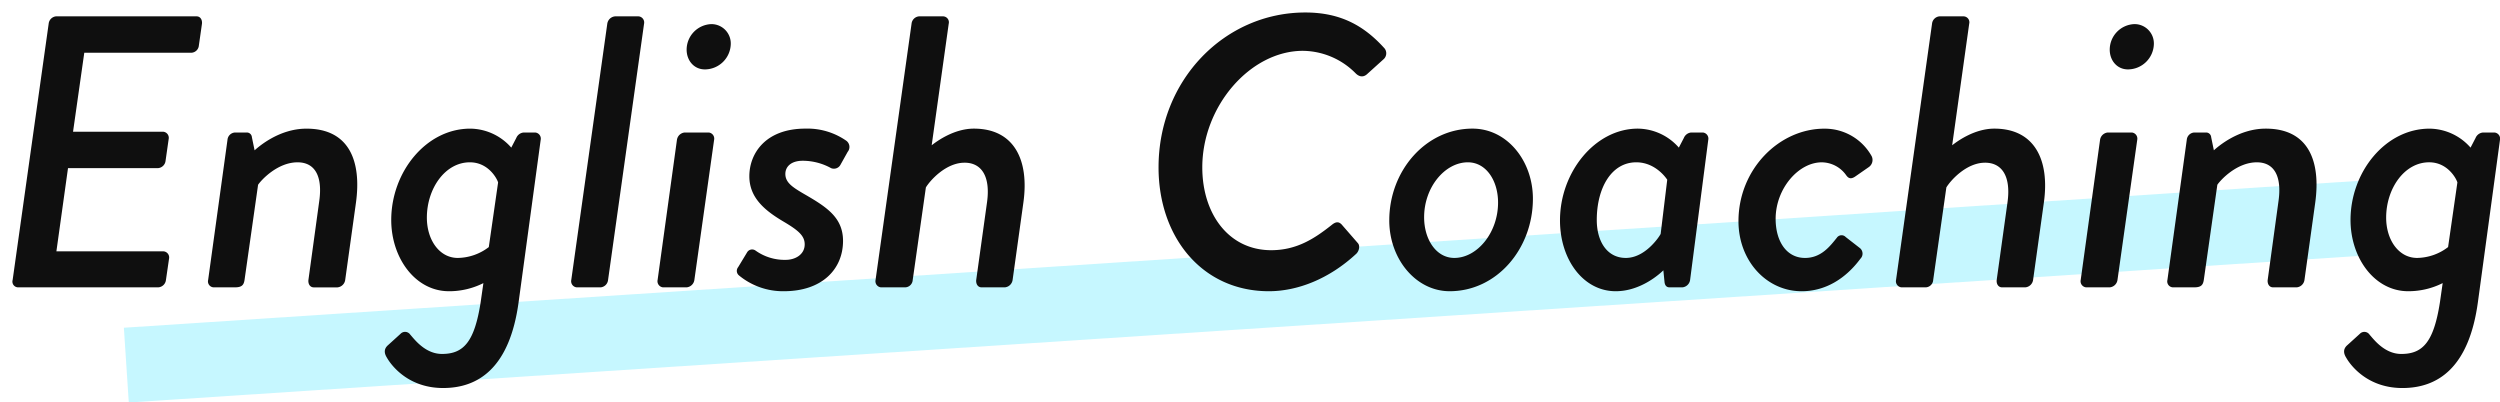
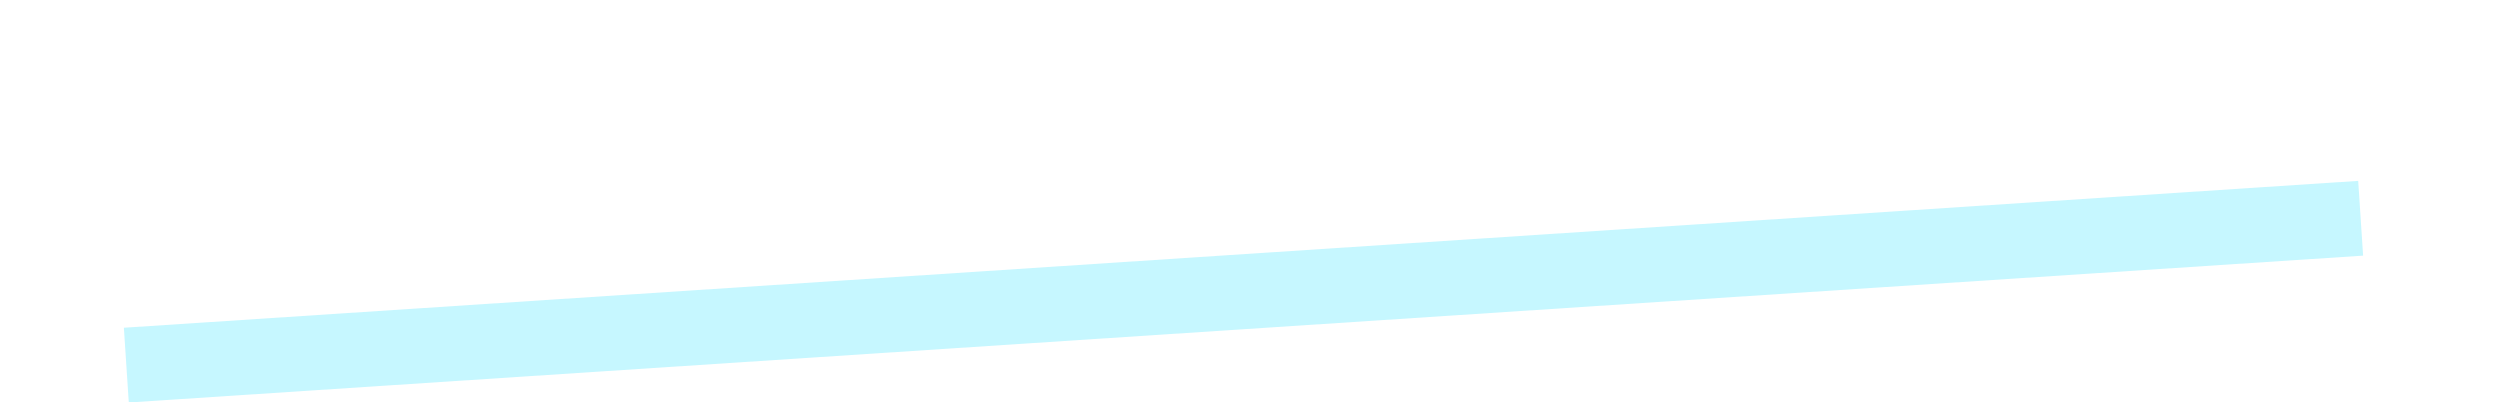
<svg xmlns="http://www.w3.org/2000/svg" width="800.761" height="128.921" viewBox="0 0 800.761 128.921">
  <defs>
    <filter id="a" x="0" y="0" width="800.761" height="124.28" filterUnits="userSpaceOnUse">
      <feOffset dx="4" dy="4" input="SourceAlpha" />
      <feGaussianBlur result="b" />
      <feFlood flood-opacity="0.161" />
      <feComposite operator="in" in2="b" />
      <feComposite in="SourceGraphic" />
    </filter>
  </defs>
  <g transform="translate(-562.036 -444.96)">
    <path d="M824.951-10883.119l-1.574-23.949,715.664-47.039,1.574,23.949Z" transform="translate(-221.664 11457)" fill="rgba(114,235,255,0.4)" />
    <g transform="matrix(1, 0, 0, 1, 562.04, 444.96)" filter="url(#a)">
-       <path d="M-397.916-2.356A1.838,1.838,0,0,0-396.18,0h44.888a2.651,2.651,0,0,0,2.48-2.356l.992-6.82a1.967,1.967,0,0,0-1.736-2.356H-383.9l3.72-26.66h28.892a2.629,2.629,0,0,0,2.356-2.356l.992-6.944a1.967,1.967,0,0,0-1.736-2.356h-28.892l3.6-25.3h34.348a2.533,2.533,0,0,0,2.356-2.356l.992-6.944c.124-1.24-.5-2.356-1.736-2.356h-45.012a2.638,2.638,0,0,0-2.356,2.356Zm62.62,0A1.9,1.9,0,0,0-333.56,0h6.82c2.232,0,2.852-.744,3.1-2.356l4.34-30.5c.992-1.488,6.2-7.192,12.648-7.192,5.58,0,8.06,4.464,6.944,12.4l-3.472,25.3c-.124,1.24.5,2.356,1.736,2.356h7.564a2.76,2.76,0,0,0,2.48-2.356l3.472-24.924c1.736-12.9-1.984-23.56-15.872-23.56-8.8,0-15.376,5.828-16.616,6.944l-.868-4.216A1.618,1.618,0,0,0-322.9-49.6h-3.72a2.553,2.553,0,0,0-2.48,2.356Zm77.128,3.6a24.475,24.475,0,0,0,11.036-2.6L-248,4.712c-1.984,12.772-5.456,16.616-12.4,16.616-5.456,0-8.928-4.836-10.168-6.2a2,2,0,0,0-3.1-.248l-3.968,3.6c-1.736,1.488-.992,3.1-.372,4.092.62,1.116,5.828,9.672,17.98,9.672,11.408,0,21.328-6.572,24.18-27.528l7.068-51.956a1.967,1.967,0,0,0-1.736-2.356h-3.72a2.812,2.812,0,0,0-2.356,1.736l-1.612,3.1a17.684,17.684,0,0,0-13.144-6.076c-14.136,0-25.3,13.888-25.3,29.264C-276.644-9.424-268.956,1.24-258.168,1.24Zm2.852-10.664c-5.952,0-9.92-5.828-9.92-12.9,0-9.3,5.828-17.732,13.764-17.732,6.076,0,8.8,5.456,9.052,6.448L-245.4-12.9A16.667,16.667,0,0,1-255.316-9.424Zm36.332,7.068A1.967,1.967,0,0,0-217.248,0h7.688A2.638,2.638,0,0,0-207.2-2.356l11.532-82.088a1.967,1.967,0,0,0-1.736-2.356h-7.564a2.76,2.76,0,0,0-2.48,2.356Zm42.78-67.456a8.341,8.341,0,0,0,8.308-8.06,6.2,6.2,0,0,0-6.2-6.448,8.21,8.21,0,0,0-7.936,8.184C-182.032-72.664-179.676-69.812-176.2-69.812ZM-191.332-2.356A1.967,1.967,0,0,0-189.6,0h7.564a2.76,2.76,0,0,0,2.48-2.356l6.324-44.888a1.967,1.967,0,0,0-1.736-2.356h-7.688a2.76,2.76,0,0,0-2.48,2.356Zm26.04-1.488A22.163,22.163,0,0,0-150.908,1.24c12.4,0,18.972-7.192,18.972-16.12,0-7.688-5.58-11.036-12.648-15.128-3.6-2.108-5.828-3.6-5.828-6.324,0-2.232,1.736-4.216,5.58-4.216a18.784,18.784,0,0,1,9.052,2.356,2.372,2.372,0,0,0,2.976-.992l2.356-4.216a2.468,2.468,0,0,0-.5-3.6,21.775,21.775,0,0,0-13.02-3.844c-12.9,0-17.98,8.06-17.98,15.252,0,6.82,4.836,10.912,10.912,14.508,4.836,2.852,6.82,4.588,6.82,7.316,0,3.224-2.976,4.96-6.076,4.96a16,16,0,0,1-9.672-2.976,1.865,1.865,0,0,0-2.728.62l-2.852,4.712A1.874,1.874,0,0,0-165.292-3.844Zm43.772,1.488A1.967,1.967,0,0,0-119.784,0h7.564a2.494,2.494,0,0,0,2.6-2.356l4.216-29.636c1.24-2.108,6.324-7.936,12.4-7.936,5.58,0,8.308,4.588,7.192,12.648L-89.28-2.356C-89.4-1.116-88.784,0-87.544,0h7.44a2.76,2.76,0,0,0,2.48-2.356l3.472-24.924c1.86-13.516-2.976-23.56-15.872-23.56-6.324,0-11.78,3.968-13.516,5.332l5.456-38.936A1.9,1.9,0,0,0-99.82-86.8h-7.812a2.638,2.638,0,0,0-2.356,2.356ZM-30.876-38.44C-30.876-16-16.864,1.24,4.464,1.24c9.052,0,19.22-3.844,28.024-12.028.868-.868,1.24-2.48.5-3.348l-4.96-5.7c-.992-1.24-1.984-1.364-3.472-.124C19.22-15.748,13.516-11.9,5.208-11.9c-13.64,0-22.072-11.656-22.072-26.536,0-19.592,15.376-37.324,32.24-37.324A24.11,24.11,0,0,1,32.24-68.572c1.488,1.488,2.852,1.116,3.844.124l5.084-4.588a2.542,2.542,0,0,0,.372-3.472C34.968-83.824,27.4-88.04,16.12-88.04-9.672-88.04-30.876-66.464-30.876-38.44Zm73.9,16.988c0,12.4,8.556,22.692,19.344,22.692C77.5,1.24,89.032-12.4,89.032-28.4c0-12.028-8.184-22.444-19.344-22.444C54.684-50.84,43.028-37.324,43.028-21.452ZM63.86-9.424c-5.828,0-9.672-5.952-9.672-13.02,0-9.672,6.7-17.608,14.012-17.608,5.828,0,9.672,5.828,9.672,12.9C77.872-17.484,71.176-9.424,63.86-9.424ZM145.2-47.244a1.967,1.967,0,0,0-1.736-2.356h-3.72a2.812,2.812,0,0,0-2.356,1.736l-1.612,3.1a17.684,17.684,0,0,0-13.144-6.076c-13.64,0-24.924,13.888-24.924,29.388,0,12.524,7.44,22.692,17.856,22.692,8.184,0,14.384-5.828,15.252-6.7l.372,3.72C131.316-.5,131.936,0,132.8,0H136.9a2.76,2.76,0,0,0,2.48-2.356ZM129.952-17.112c-.5.992-4.96,7.688-11.16,7.688-5.952,0-9.3-5.208-9.3-12.152,0-10.292,4.712-18.476,12.648-18.476,6.448,0,9.92,5.58,9.92,5.58ZM154.876-21.2c0,12.772,9.052,22.444,20.212,22.444,7.812,0,14.26-4.216,18.848-10.416a2.293,2.293,0,0,0-.248-3.472l-4.464-3.472a1.823,1.823,0,0,0-2.852.248c-2.108,2.6-4.96,6.448-10.168,6.448-5.952,0-9.424-5.332-9.424-12.524,0-9.672,7.316-18.1,14.756-18.1a9.669,9.669,0,0,1,7.812,4.092c.62.868,1.364,1.488,2.852.5l4.464-3.1a2.772,2.772,0,0,0,.868-3.472,17.161,17.161,0,0,0-15.128-8.8C167.9-50.84,154.876-37.82,154.876-21.2ZM205.344-2.356A1.967,1.967,0,0,0,207.08,0h7.564a2.494,2.494,0,0,0,2.6-2.356l4.216-29.636c1.24-2.108,6.324-7.936,12.4-7.936,5.58,0,8.308,4.588,7.192,12.648L237.584-2.356C237.46-1.116,238.08,0,239.32,0h7.44a2.76,2.76,0,0,0,2.48-2.356l3.472-24.924c1.86-13.516-2.976-23.56-15.872-23.56-6.324,0-11.78,3.968-13.516,5.332l5.456-38.936a1.9,1.9,0,0,0-1.736-2.356h-7.812a2.638,2.638,0,0,0-2.356,2.356ZM279.62-69.812a8.341,8.341,0,0,0,8.308-8.06,6.2,6.2,0,0,0-6.2-6.448,8.21,8.21,0,0,0-7.936,8.184C273.792-72.664,276.148-69.812,279.62-69.812ZM264.492-2.356A1.967,1.967,0,0,0,266.228,0h7.564a2.76,2.76,0,0,0,2.48-2.356L282.6-47.244A1.967,1.967,0,0,0,280.86-49.6h-7.688a2.76,2.76,0,0,0-2.48,2.356Zm27.776,0A1.9,1.9,0,0,0,294,0h6.82c2.232,0,2.852-.744,3.1-2.356l4.34-30.5c.992-1.488,6.2-7.192,12.648-7.192,5.58,0,8.06,4.464,6.944,12.4l-3.472,25.3C324.26-1.116,324.88,0,326.12,0h7.564a2.76,2.76,0,0,0,2.48-2.356l3.472-24.924c1.736-12.9-1.984-23.56-15.872-23.56-8.8,0-15.376,5.828-16.616,6.944l-.868-4.216a1.618,1.618,0,0,0-1.612-1.488h-3.72a2.553,2.553,0,0,0-2.48,2.356ZM369.4,1.24a24.475,24.475,0,0,0,11.036-2.6l-.868,6.076c-1.984,12.772-5.456,16.616-12.4,16.616-5.456,0-8.928-4.836-10.168-6.2a2,2,0,0,0-3.1-.248l-3.968,3.6c-1.736,1.488-.992,3.1-.372,4.092.62,1.116,5.828,9.672,17.98,9.672,11.408,0,21.328-6.572,24.18-27.528l7.068-51.956a1.967,1.967,0,0,0-1.736-2.356h-3.72a2.812,2.812,0,0,0-2.356,1.736l-1.612,3.1a17.684,17.684,0,0,0-13.144-6.076c-14.136,0-25.3,13.888-25.3,29.264C350.92-9.424,358.608,1.24,369.4,1.24Zm2.852-10.664c-5.952,0-9.92-5.828-9.92-12.9,0-9.3,5.828-17.732,13.764-17.732,6.076,0,8.8,5.456,9.052,6.448L382.168-12.9A16.667,16.667,0,0,1,372.248-9.424Z" transform="translate(397.96 88.04)" fill="#0f0f0f" />
-     </g>
+       </g>
  </g>
</svg>